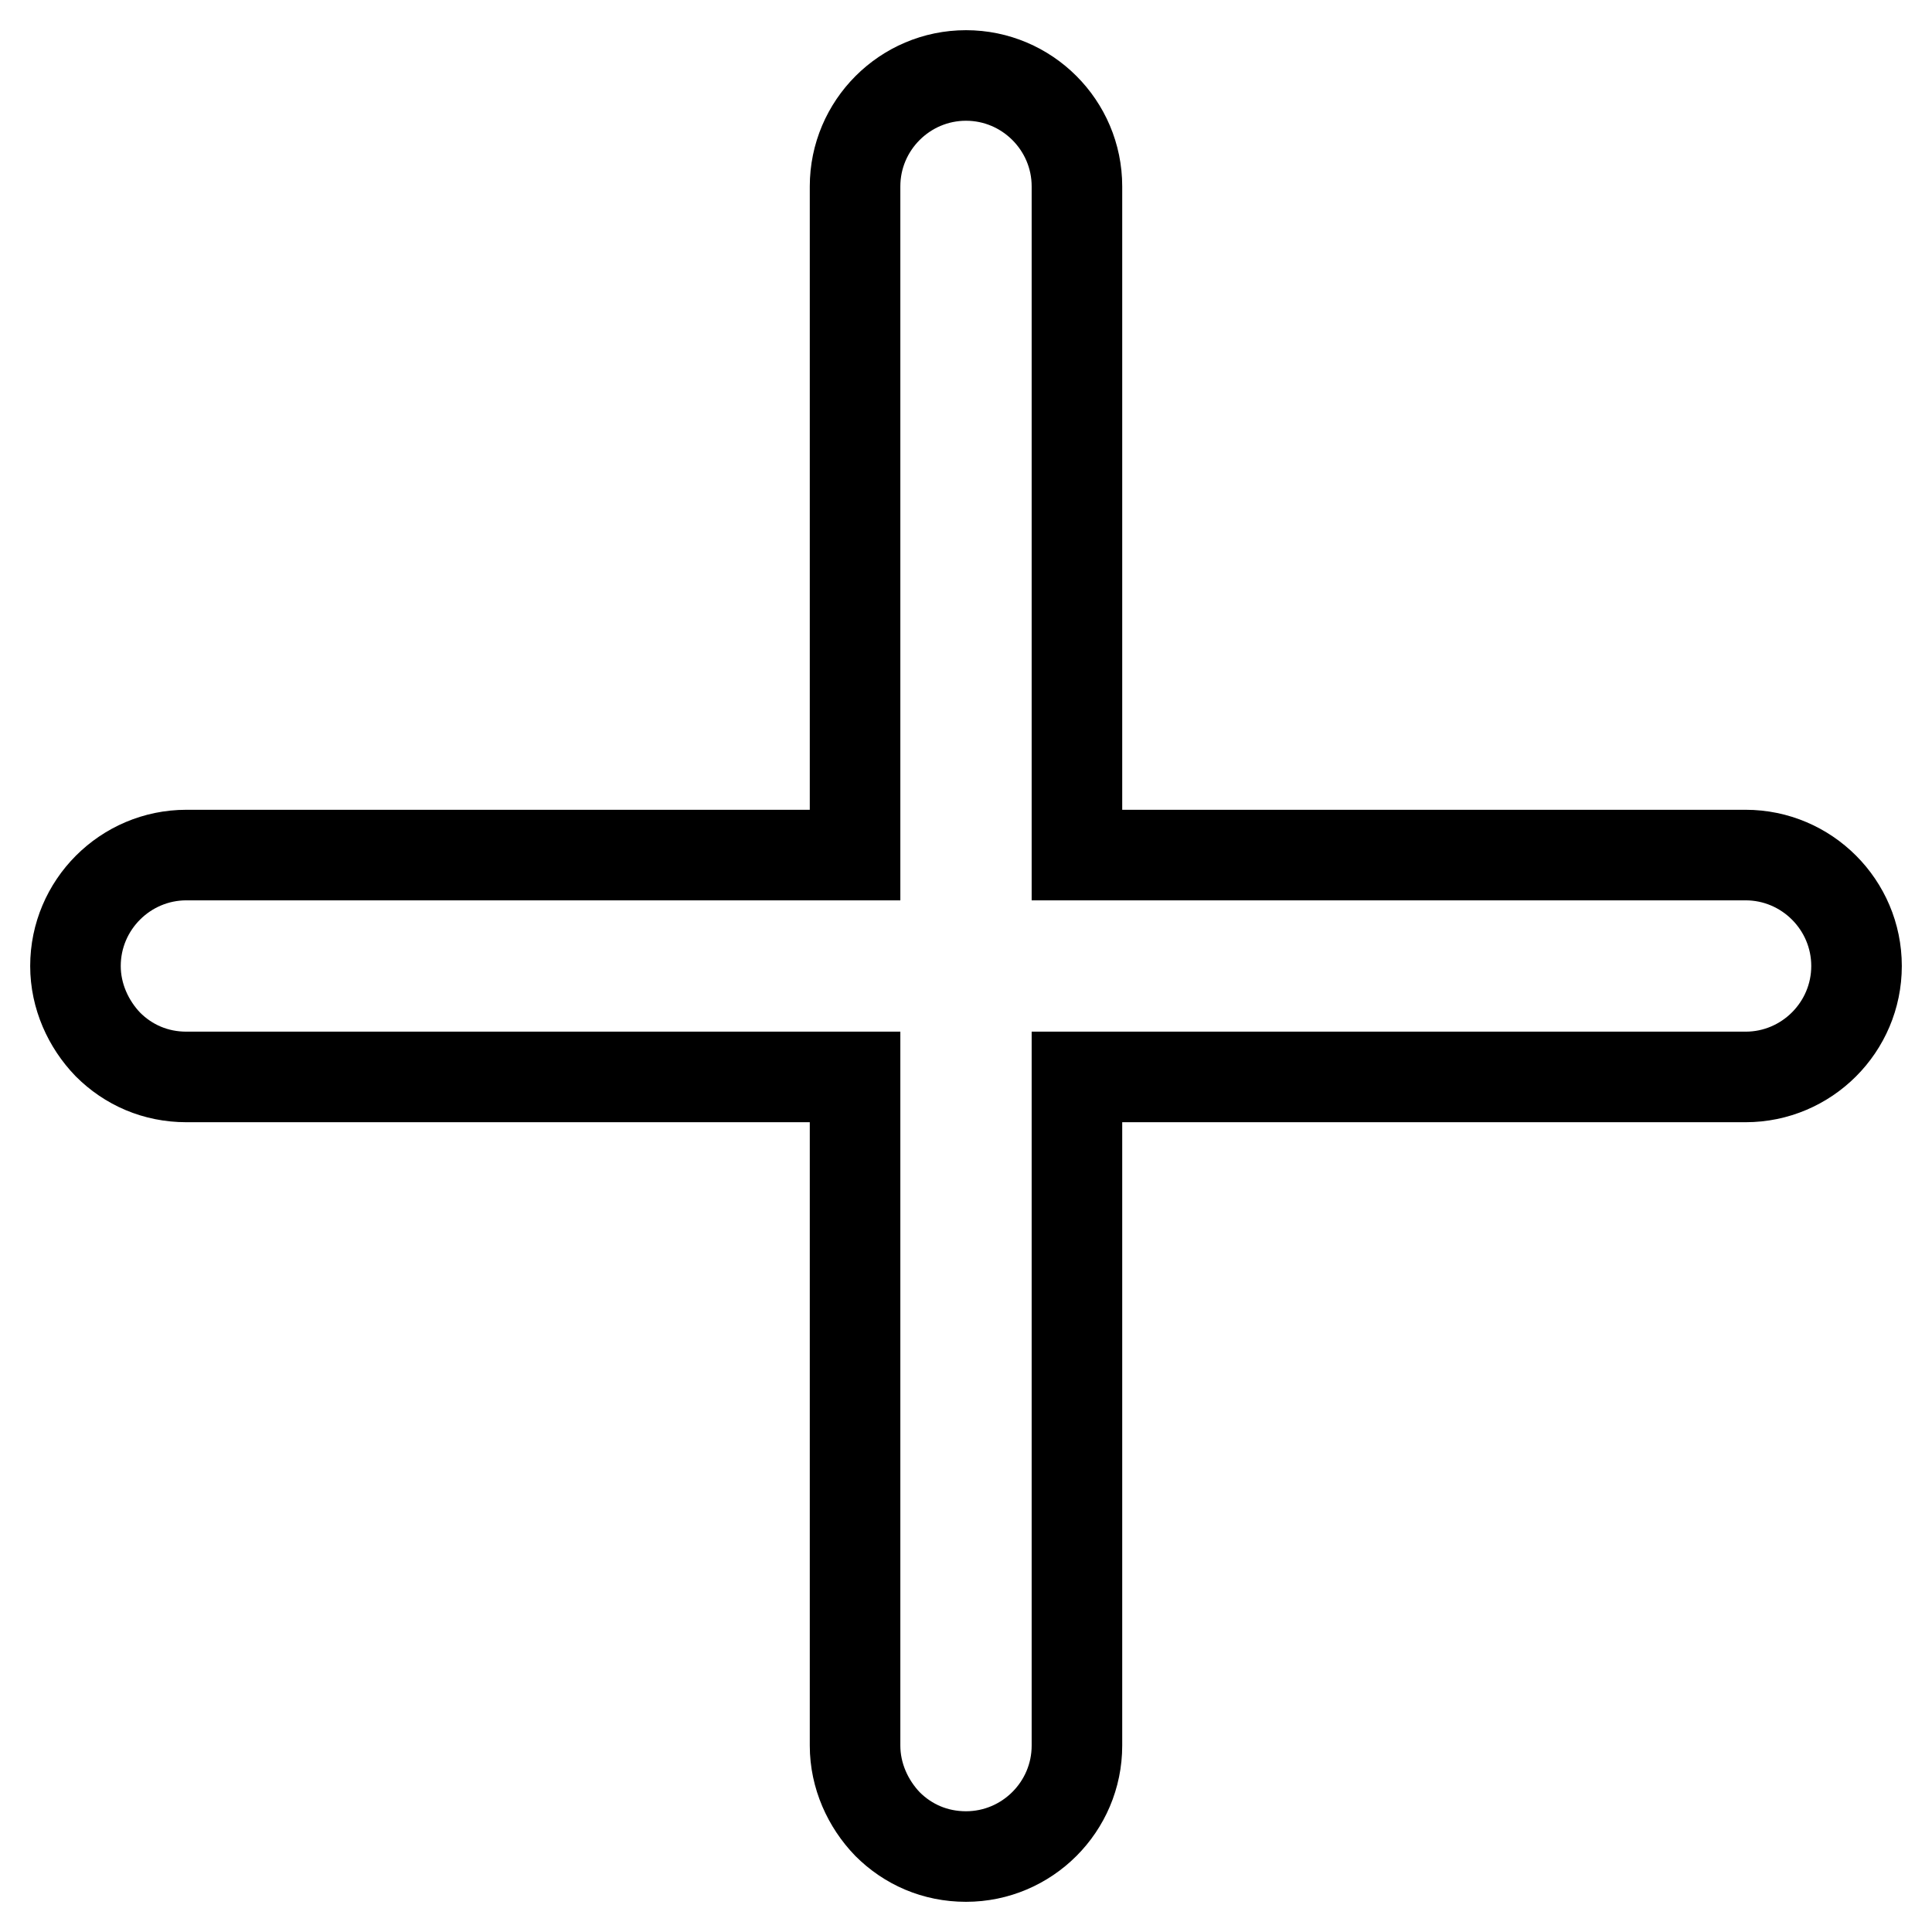
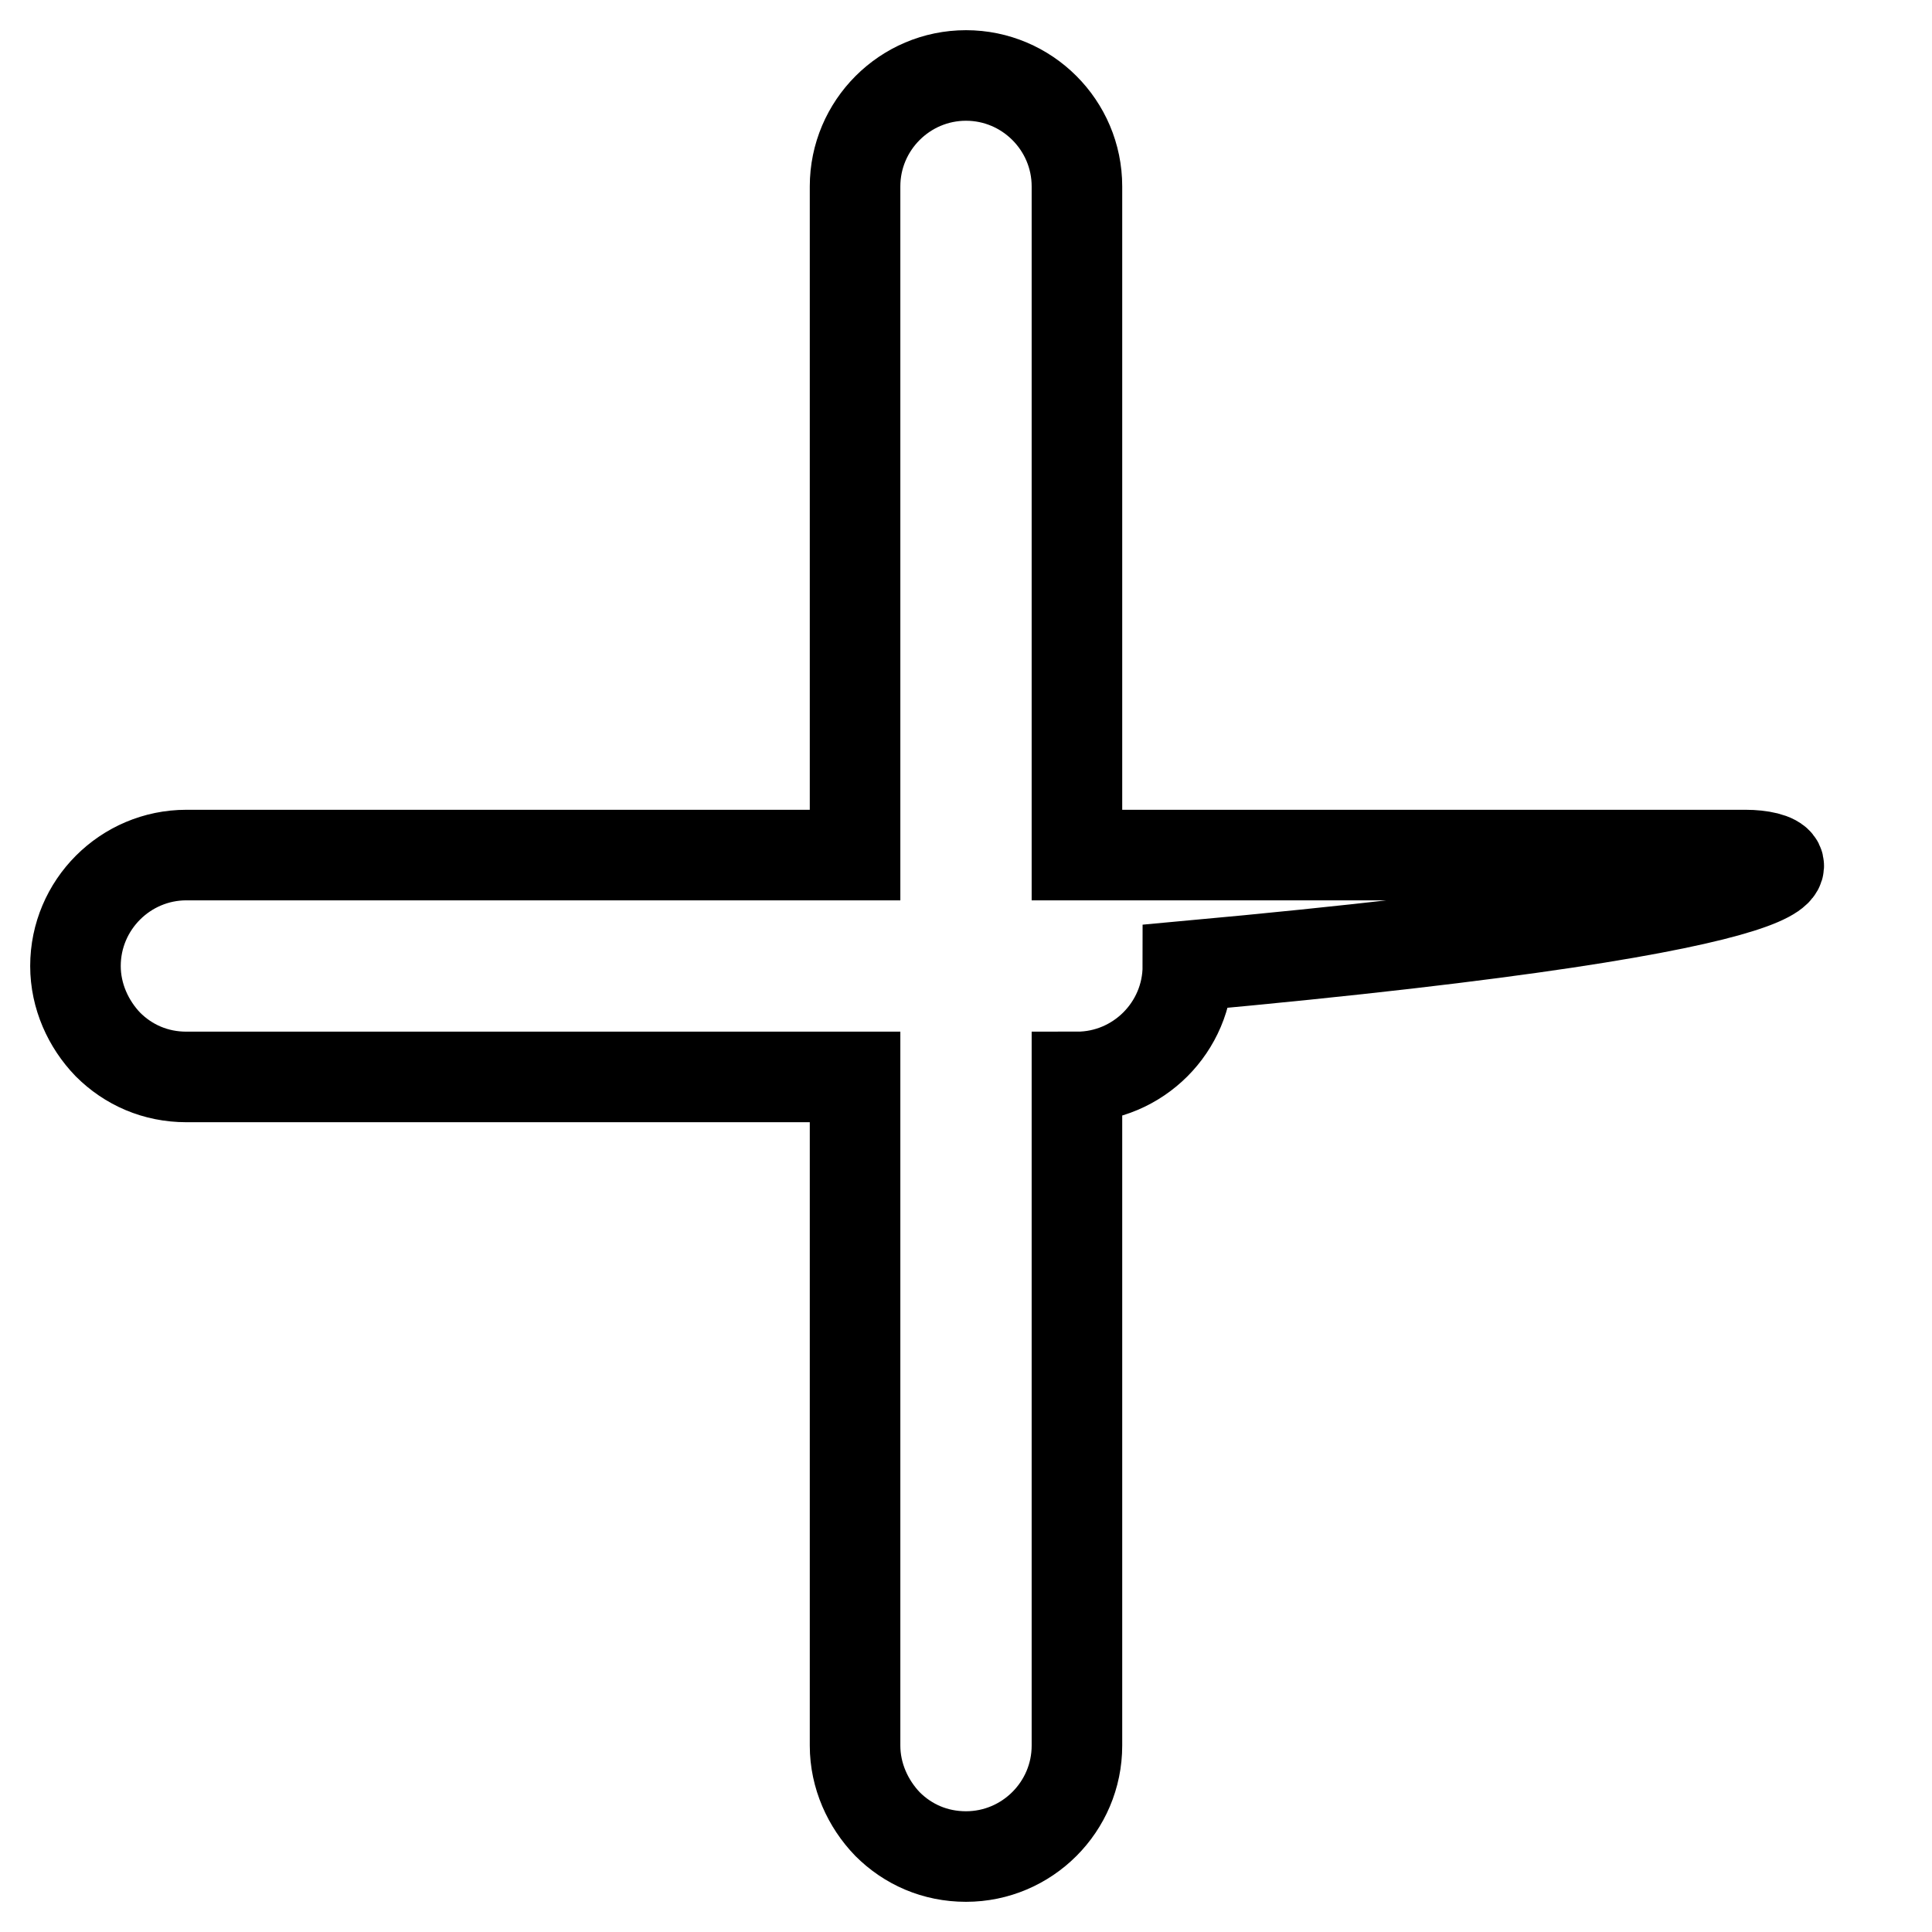
<svg xmlns="http://www.w3.org/2000/svg" version="1.1" x="0px" y="0px" viewBox="0 0 256 256" enable-background="new 0 0 256 256" xml:space="preserve">
  <g>
-     <path stroke-width="12" fill-opacity="0" stroke="#000000" d="M231.3,113.3h-88.6V24.7c0-8.1-6.6-14.7-14.7-14.7c-8.1,0-14.7,6.6-14.7,14.7v88.6H24.7 c-8.1,0-14.7,6.6-14.7,14.7c0,4,1.7,7.7,4.3,10.4c2.7,2.7,6.3,4.3,10.4,4.3h88.6v88.6c0,4,1.7,7.7,4.3,10.4 c2.7,2.7,6.3,4.3,10.4,4.3c8.1,0,14.7-6.6,14.7-14.7v-88.6h88.6c8.1,0,14.7-6.6,14.7-14.7C246,119.9,239.4,113.3,231.3,113.3z" />
+     <path stroke-width="12" fill-opacity="0" stroke="#000000" d="M231.3,113.3h-88.6V24.7c0-8.1-6.6-14.7-14.7-14.7c-8.1,0-14.7,6.6-14.7,14.7v88.6H24.7 c-8.1,0-14.7,6.6-14.7,14.7c0,4,1.7,7.7,4.3,10.4c2.7,2.7,6.3,4.3,10.4,4.3h88.6v88.6c0,4,1.7,7.7,4.3,10.4 c2.7,2.7,6.3,4.3,10.4,4.3c8.1,0,14.7-6.6,14.7-14.7v-88.6c8.1,0,14.7-6.6,14.7-14.7C246,119.9,239.4,113.3,231.3,113.3z" />
  </g>
</svg>